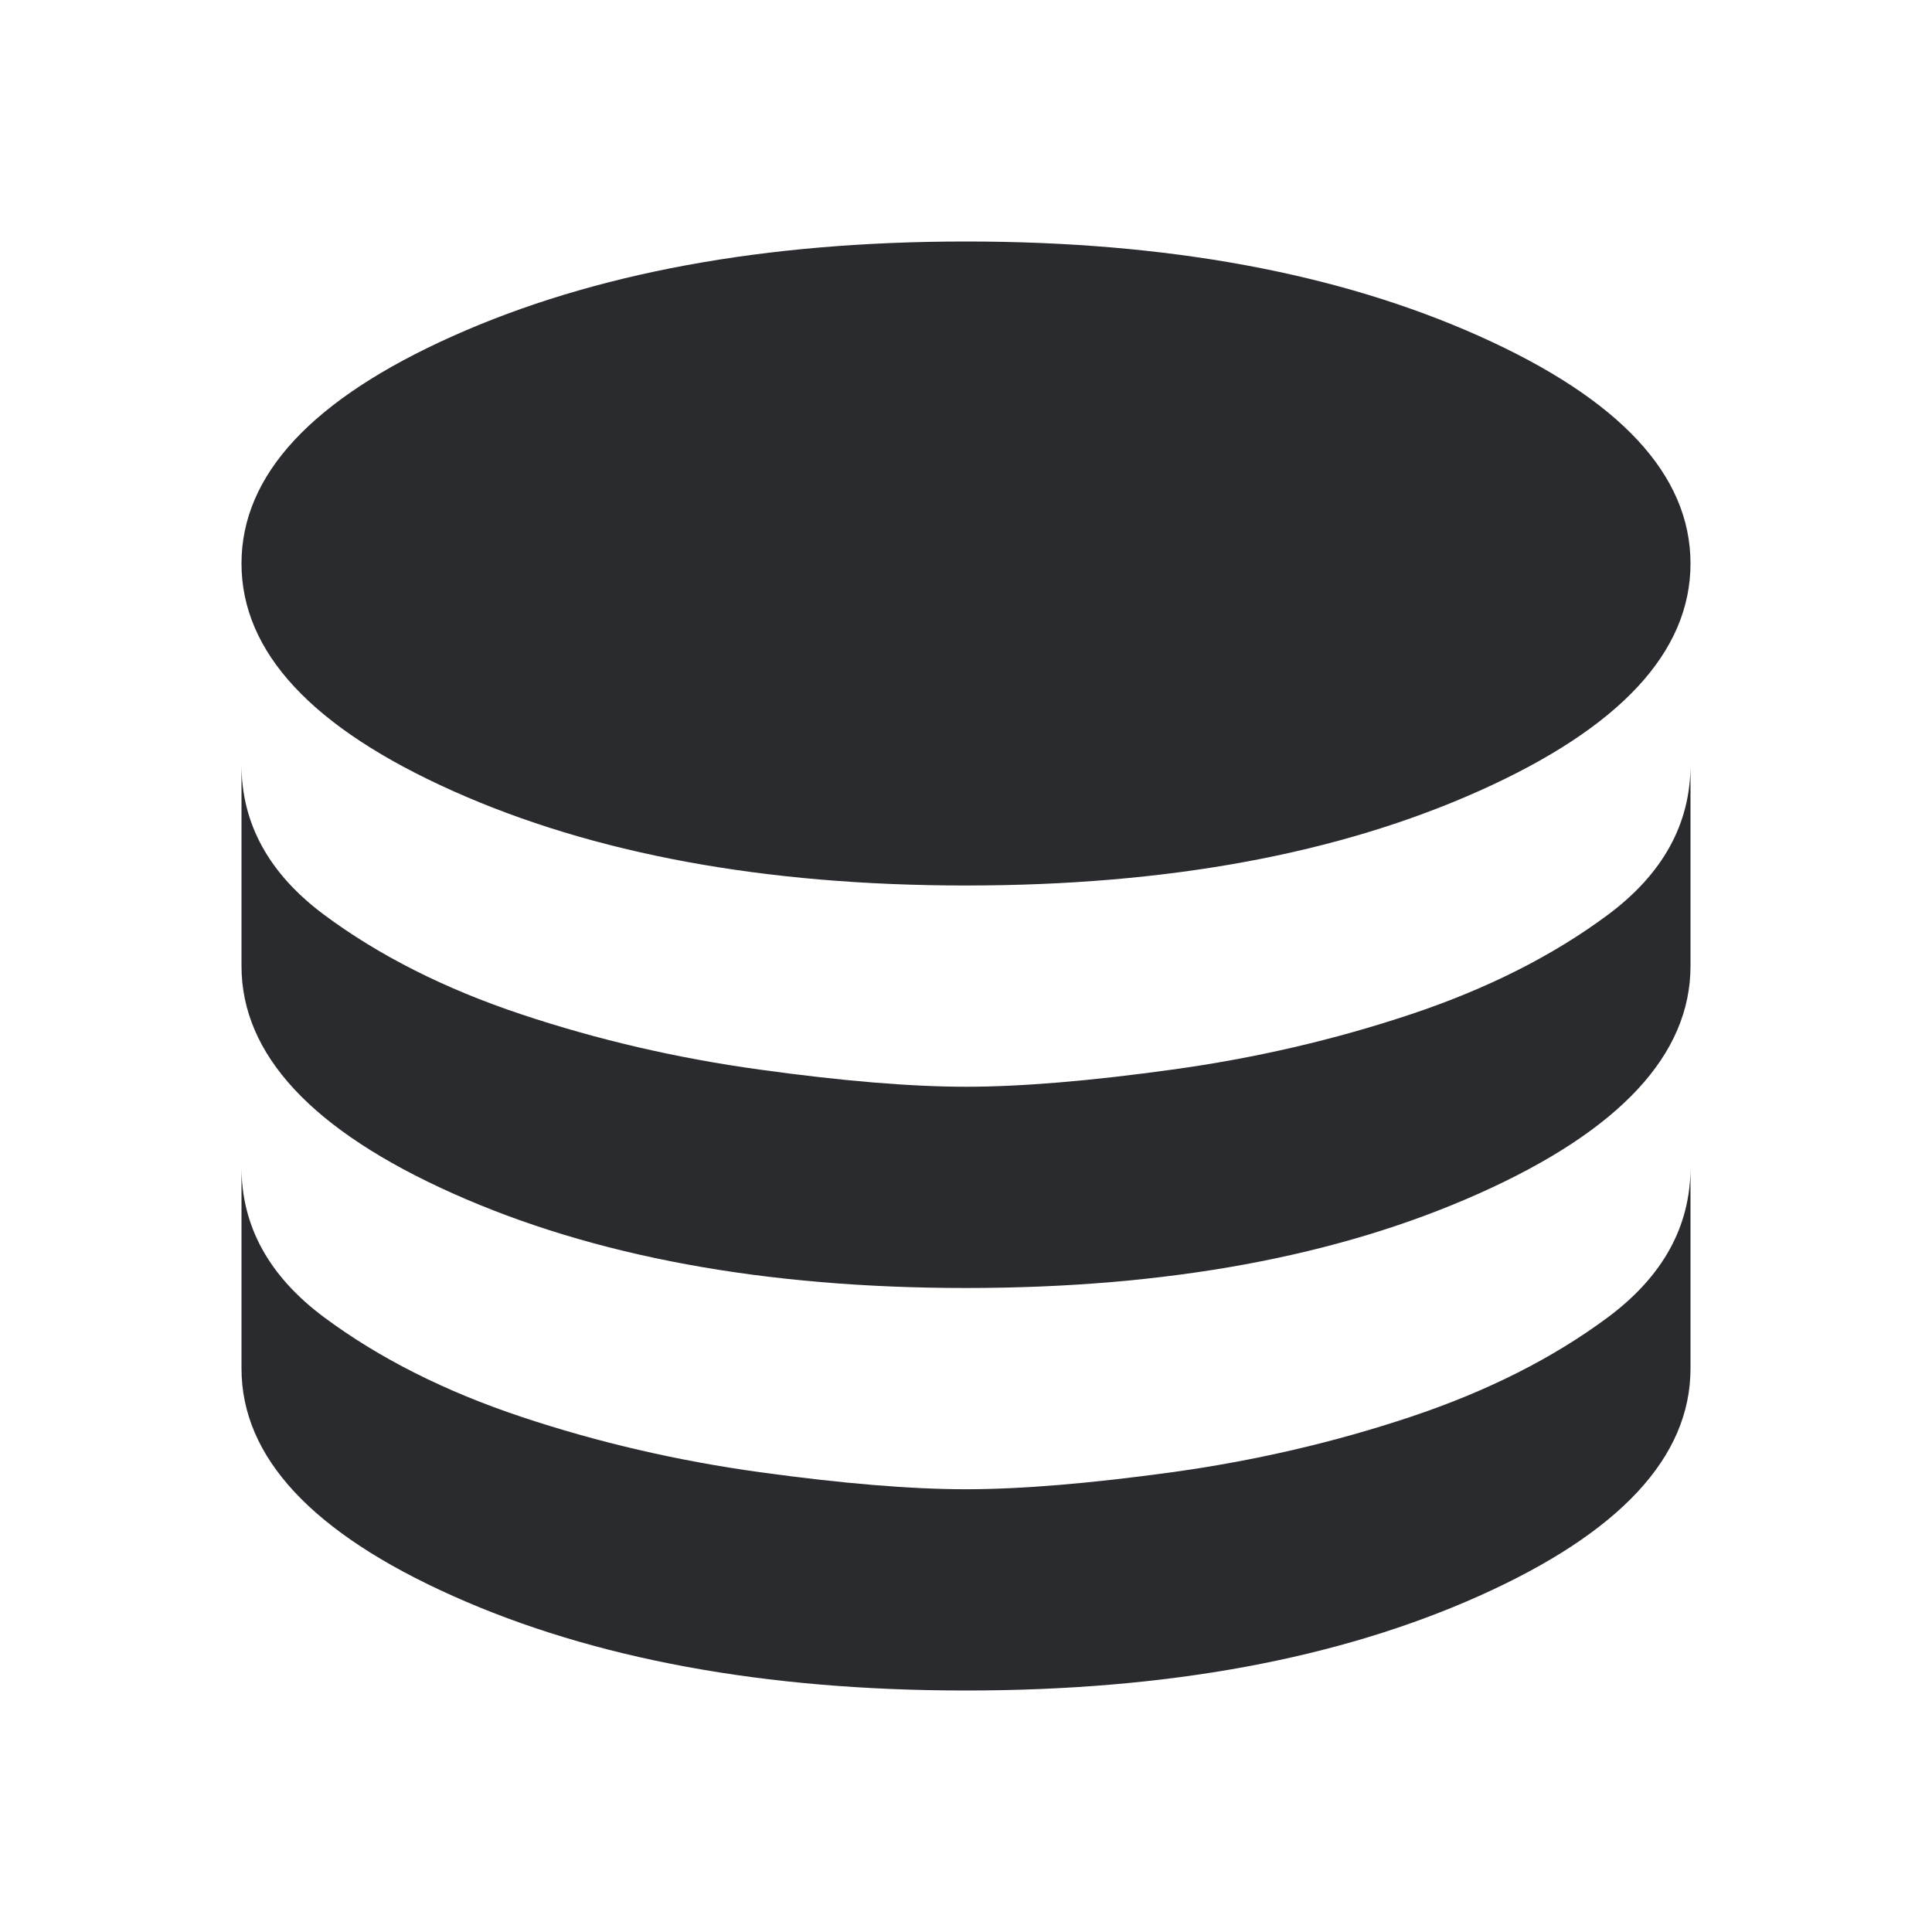
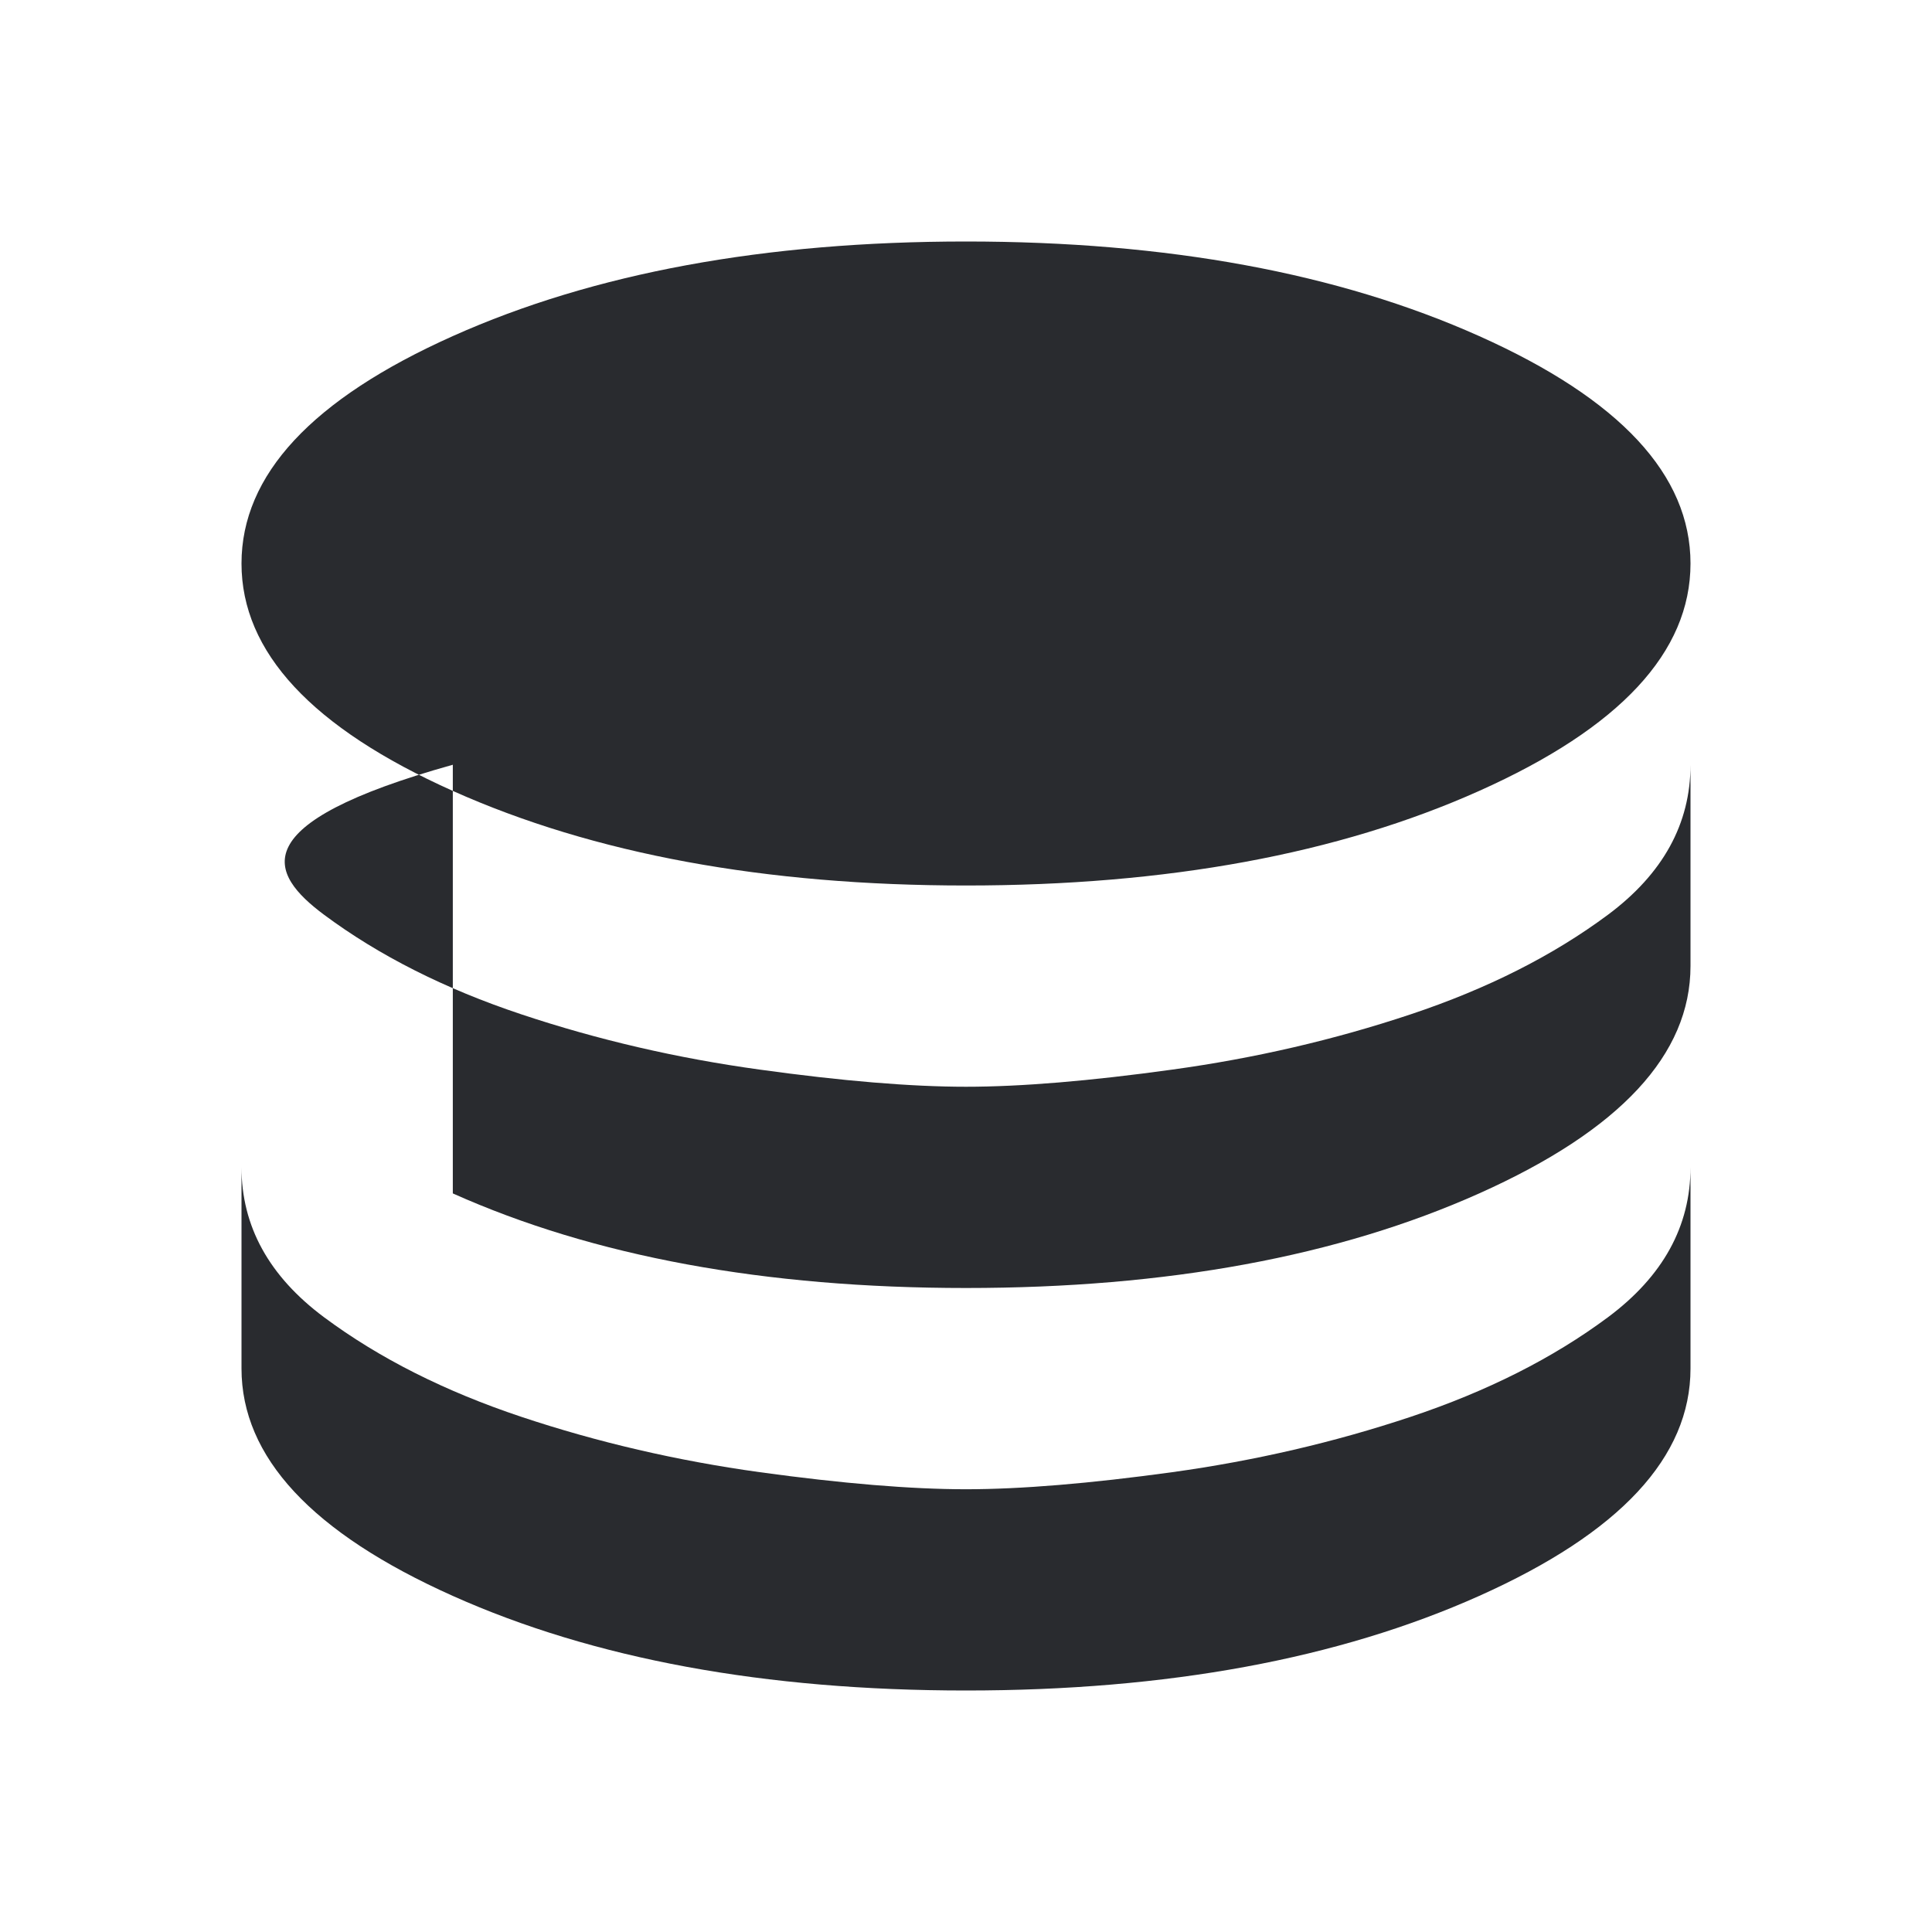
<svg xmlns="http://www.w3.org/2000/svg" width="24" height="24" viewBox="0 0 24 24" fill="none">
-   <path d="M12 11C9.5 11 7.375 10.608 5.625 9.825C3.875 9.042 3 8.1 3 7C3 5.9 3.875 4.958 5.625 4.175C7.375 3.392 9.5 3 12 3C14.5 3 16.625 3.392 18.375 4.175C20.125 4.958 21 5.9 21 7C21 8.1 20.125 9.042 18.375 9.825C16.625 10.608 14.5 11 12 11ZM12 16C9.5 16 7.375 15.608 5.625 14.825C3.875 14.042 3 13.1 3 12V9.5C3 10.233 3.342 10.854 4.025 11.363C4.708 11.871 5.525 12.283 6.475 12.6C7.425 12.917 8.413 13.146 9.438 13.287C10.463 13.429 11.317 13.5 12 13.5C12.683 13.5 13.537 13.429 14.562 13.287C15.587 13.146 16.575 12.917 17.525 12.6C18.475 12.283 19.292 11.871 19.975 11.363C20.658 10.854 21 10.233 21 9.5V12C21 13.1 20.125 14.042 18.375 14.825C16.625 15.608 14.5 16 12 16ZM12 21C9.5 21 7.375 20.608 5.625 19.825C3.875 19.042 3 18.1 3 17V14.5C3 15.233 3.342 15.854 4.025 16.363C4.708 16.871 5.525 17.283 6.475 17.6C7.425 17.917 8.413 18.146 9.438 18.288C10.463 18.429 11.317 18.5 12 18.5C12.683 18.5 13.537 18.429 14.562 18.288C15.587 18.146 16.575 17.917 17.525 17.6C18.475 17.283 19.292 16.871 19.975 16.363C20.658 15.854 21 15.233 21 14.5V17C21 18.1 20.125 19.042 18.375 19.825C16.625 20.608 14.5 21 12 21Z" fill="#292B2F" />
+   <path d="M12 11C9.5 11 7.375 10.608 5.625 9.825C3.875 9.042 3 8.1 3 7C3 5.9 3.875 4.958 5.625 4.175C7.375 3.392 9.5 3 12 3C14.5 3 16.625 3.392 18.375 4.175C20.125 4.958 21 5.9 21 7C21 8.1 20.125 9.042 18.375 9.825C16.625 10.608 14.5 11 12 11ZM12 16C9.5 16 7.375 15.608 5.625 14.825V9.5C3 10.233 3.342 10.854 4.025 11.363C4.708 11.871 5.525 12.283 6.475 12.6C7.425 12.917 8.413 13.146 9.438 13.287C10.463 13.429 11.317 13.5 12 13.5C12.683 13.5 13.537 13.429 14.562 13.287C15.587 13.146 16.575 12.917 17.525 12.6C18.475 12.283 19.292 11.871 19.975 11.363C20.658 10.854 21 10.233 21 9.5V12C21 13.1 20.125 14.042 18.375 14.825C16.625 15.608 14.5 16 12 16ZM12 21C9.5 21 7.375 20.608 5.625 19.825C3.875 19.042 3 18.1 3 17V14.5C3 15.233 3.342 15.854 4.025 16.363C4.708 16.871 5.525 17.283 6.475 17.6C7.425 17.917 8.413 18.146 9.438 18.288C10.463 18.429 11.317 18.5 12 18.5C12.683 18.5 13.537 18.429 14.562 18.288C15.587 18.146 16.575 17.917 17.525 17.6C18.475 17.283 19.292 16.871 19.975 16.363C20.658 15.854 21 15.233 21 14.5V17C21 18.1 20.125 19.042 18.375 19.825C16.625 20.608 14.5 21 12 21Z" fill="#292B2F" />
</svg>